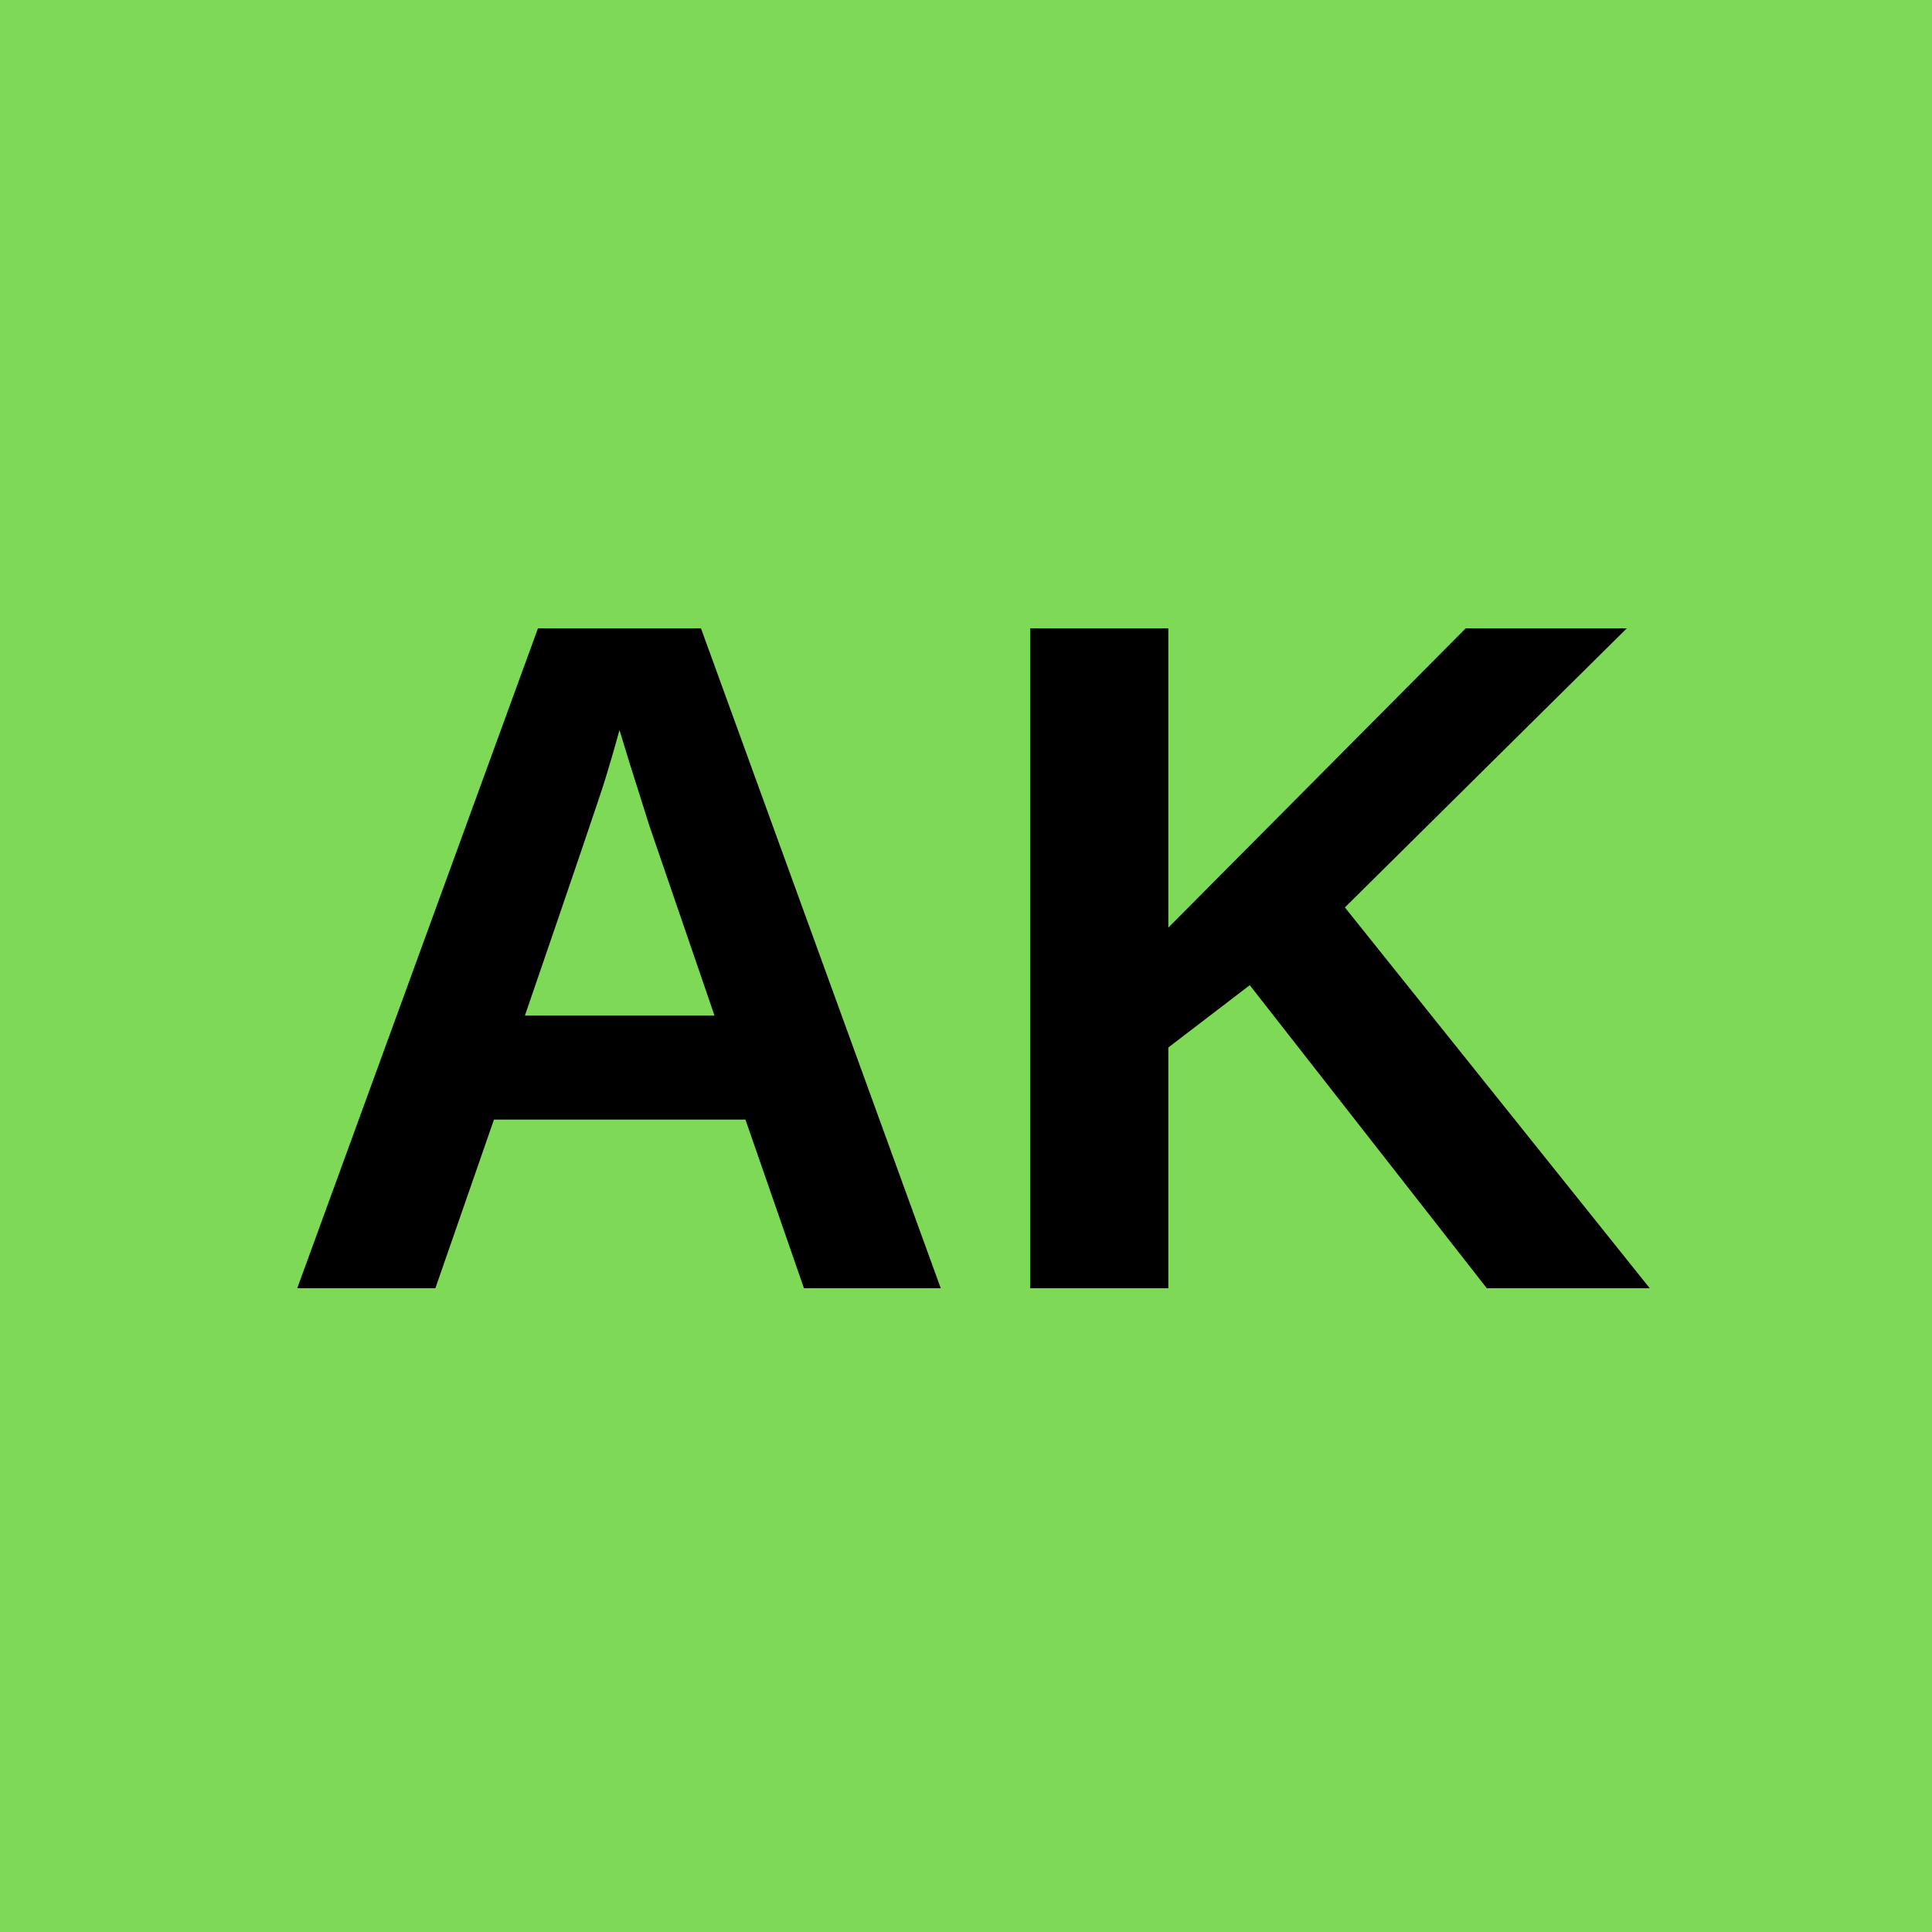
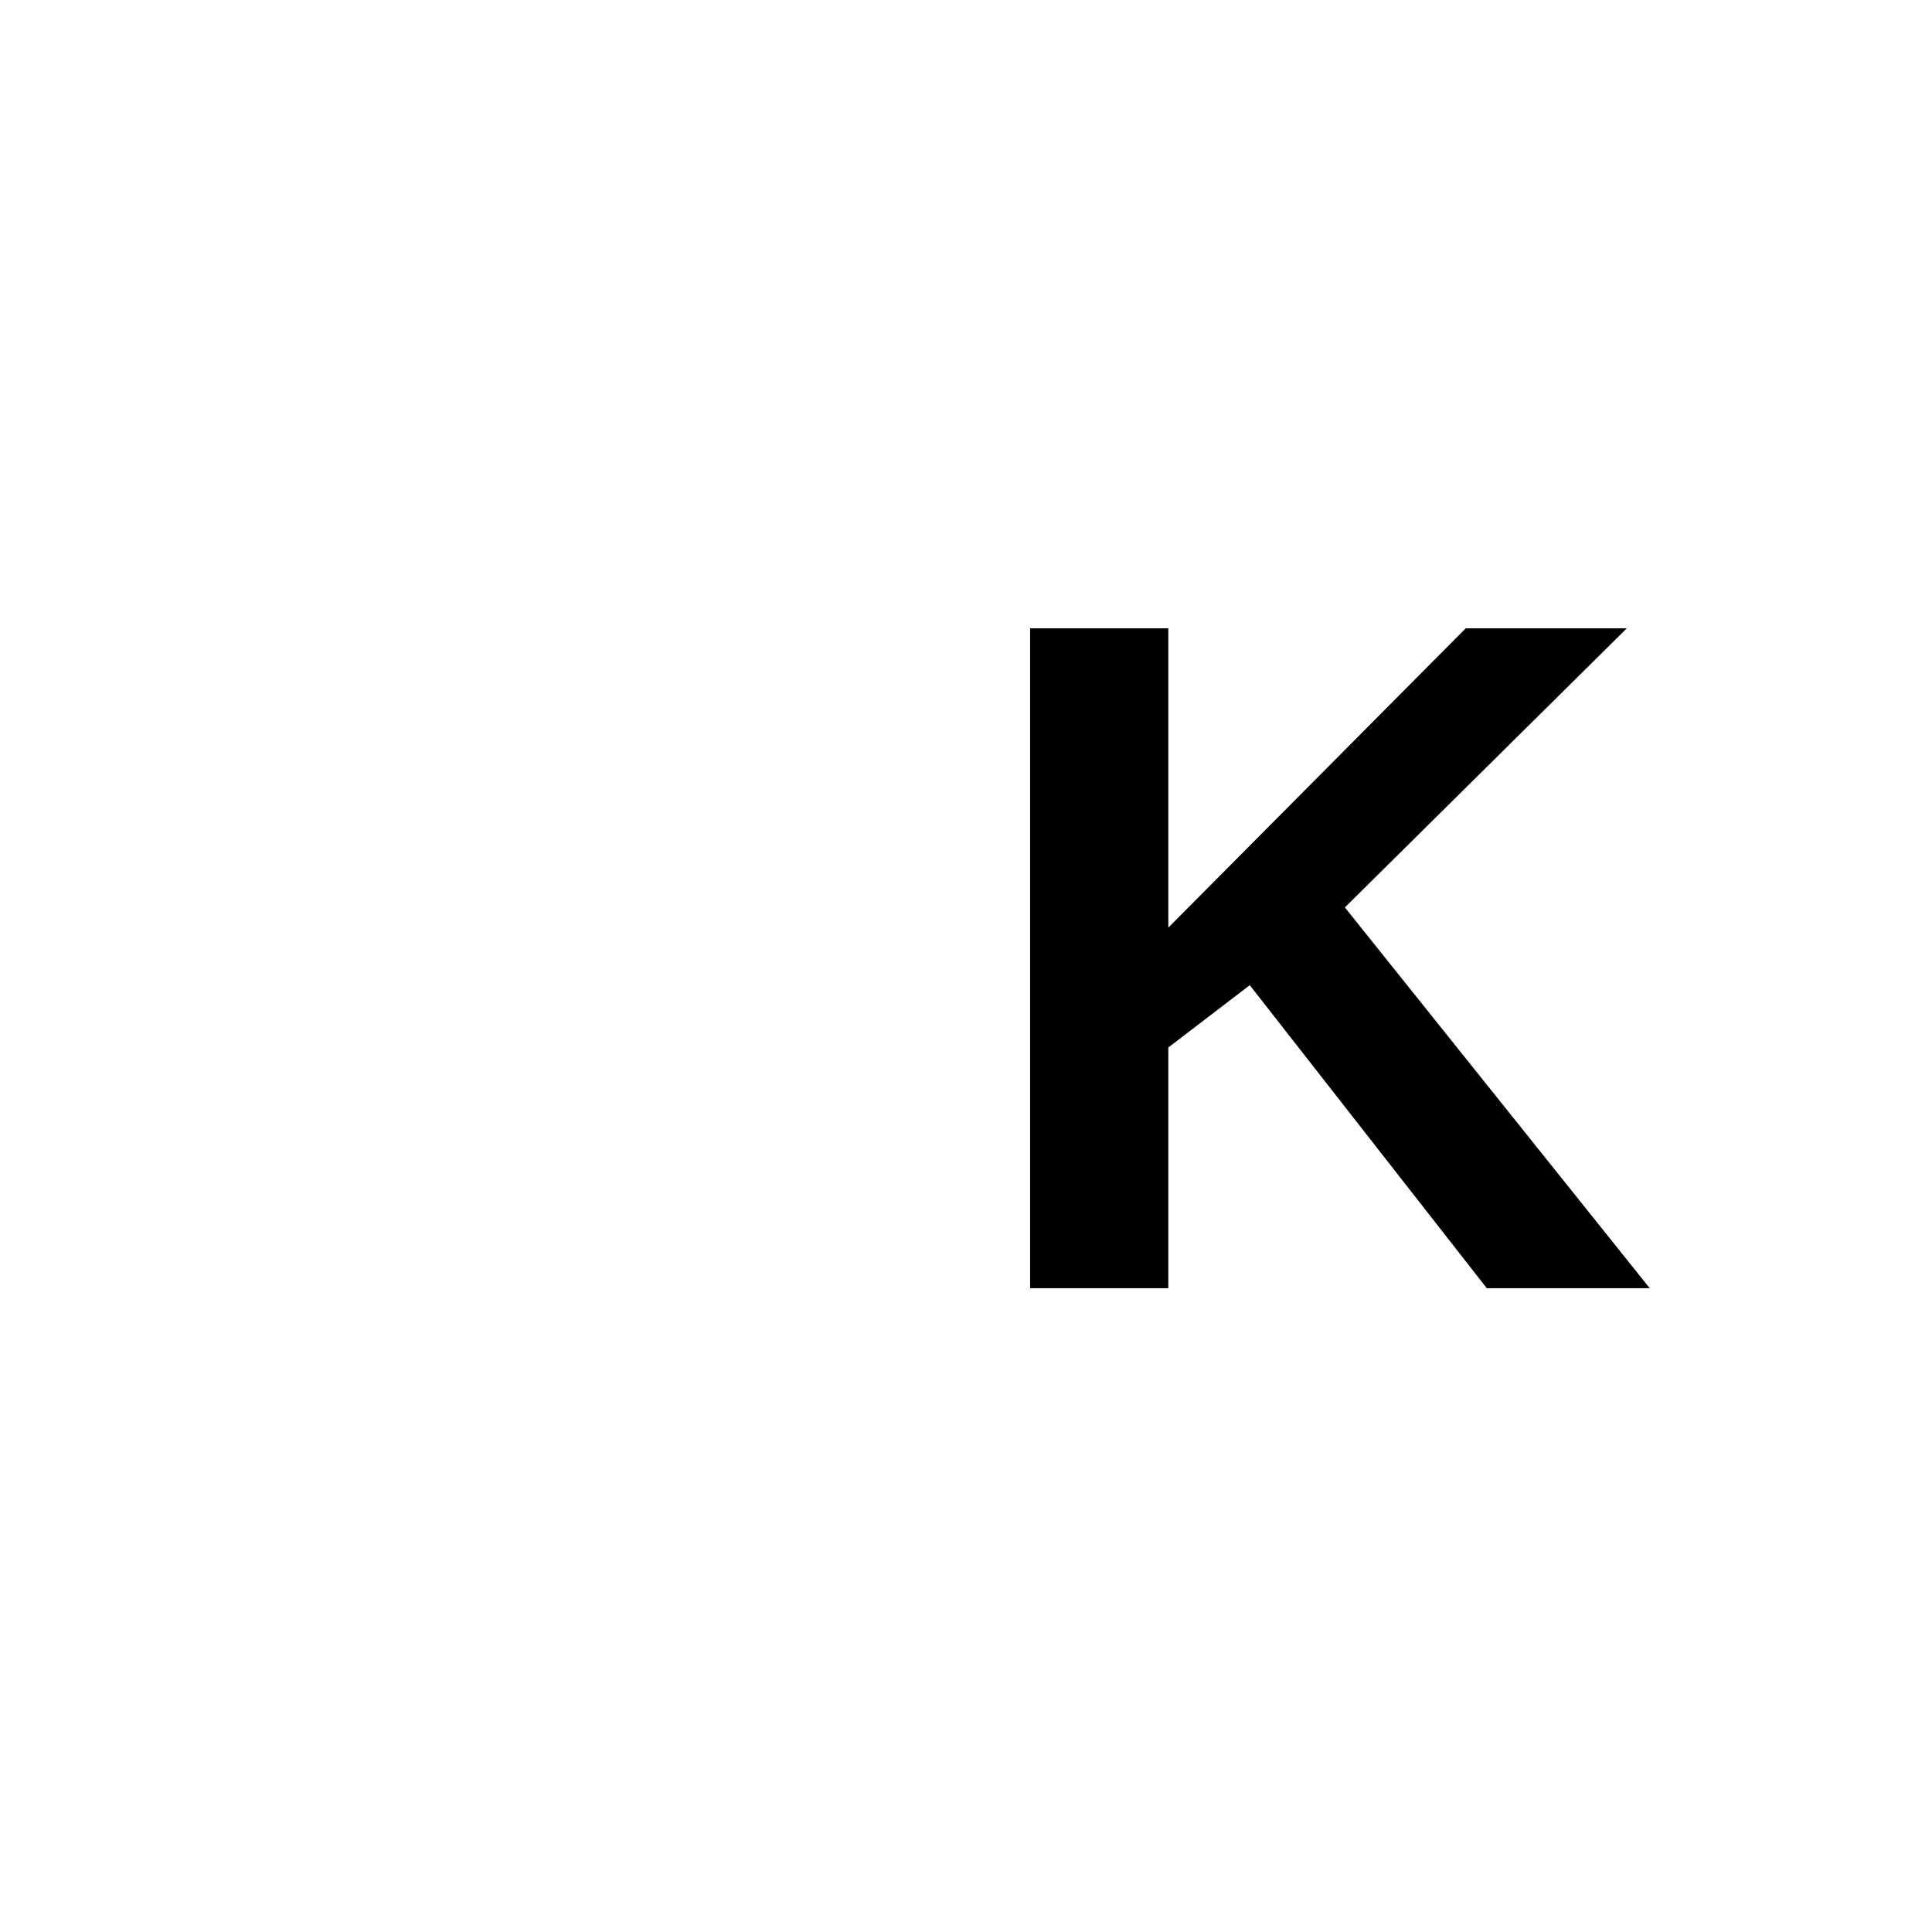
<svg xmlns="http://www.w3.org/2000/svg" width="600" zoomAndPan="magnify" viewBox="0 0 450 450" height="600" preserveAspectRatio="xMidYMid meet" version="1.2">
  <defs />
  <g id="0793796eeb">
-     <rect x="0" width="450" y="0" height="450" style="fill:#ffffff;fill-opacity:1;stroke:none;" />
-     <rect x="0" width="450" y="0" height="450" style="fill:#7ed957;fill-opacity:1;stroke:none;" />
    <g style="fill:#000000;fill-opacity:1;">
      <g transform="translate(63.677, 300.044)">
-         <path style="stroke:none" d="M 123.578 0 L 109.953 -39.266 L 51.375 -39.266 L 37.734 0 L 5.562 0 L 61.625 -153.688 L 99.594 -153.688 L 155.438 0 Z M 80.609 -130.016 L 79.953 -127.625 C 79.223 -125 78.348 -122.016 77.328 -118.672 C 76.316 -115.328 70.066 -96.93 58.578 -63.484 L 102.75 -63.484 L 87.594 -107.656 L 82.906 -122.5 Z M 80.609 -130.016 " />
-       </g>
+         </g>
      <g transform="translate(225, 300.044)">
        <path style="stroke:none" d="M 121.297 0 L 66.094 -70.578 L 47.125 -56.062 L 47.125 0 L 14.938 0 L 14.938 -153.688 L 47.125 -153.688 L 47.125 -83.984 L 116.391 -153.688 L 153.906 -153.688 L 88.25 -88.688 L 159.25 0 Z M 121.297 0 " />
      </g>
    </g>
  </g>
</svg>